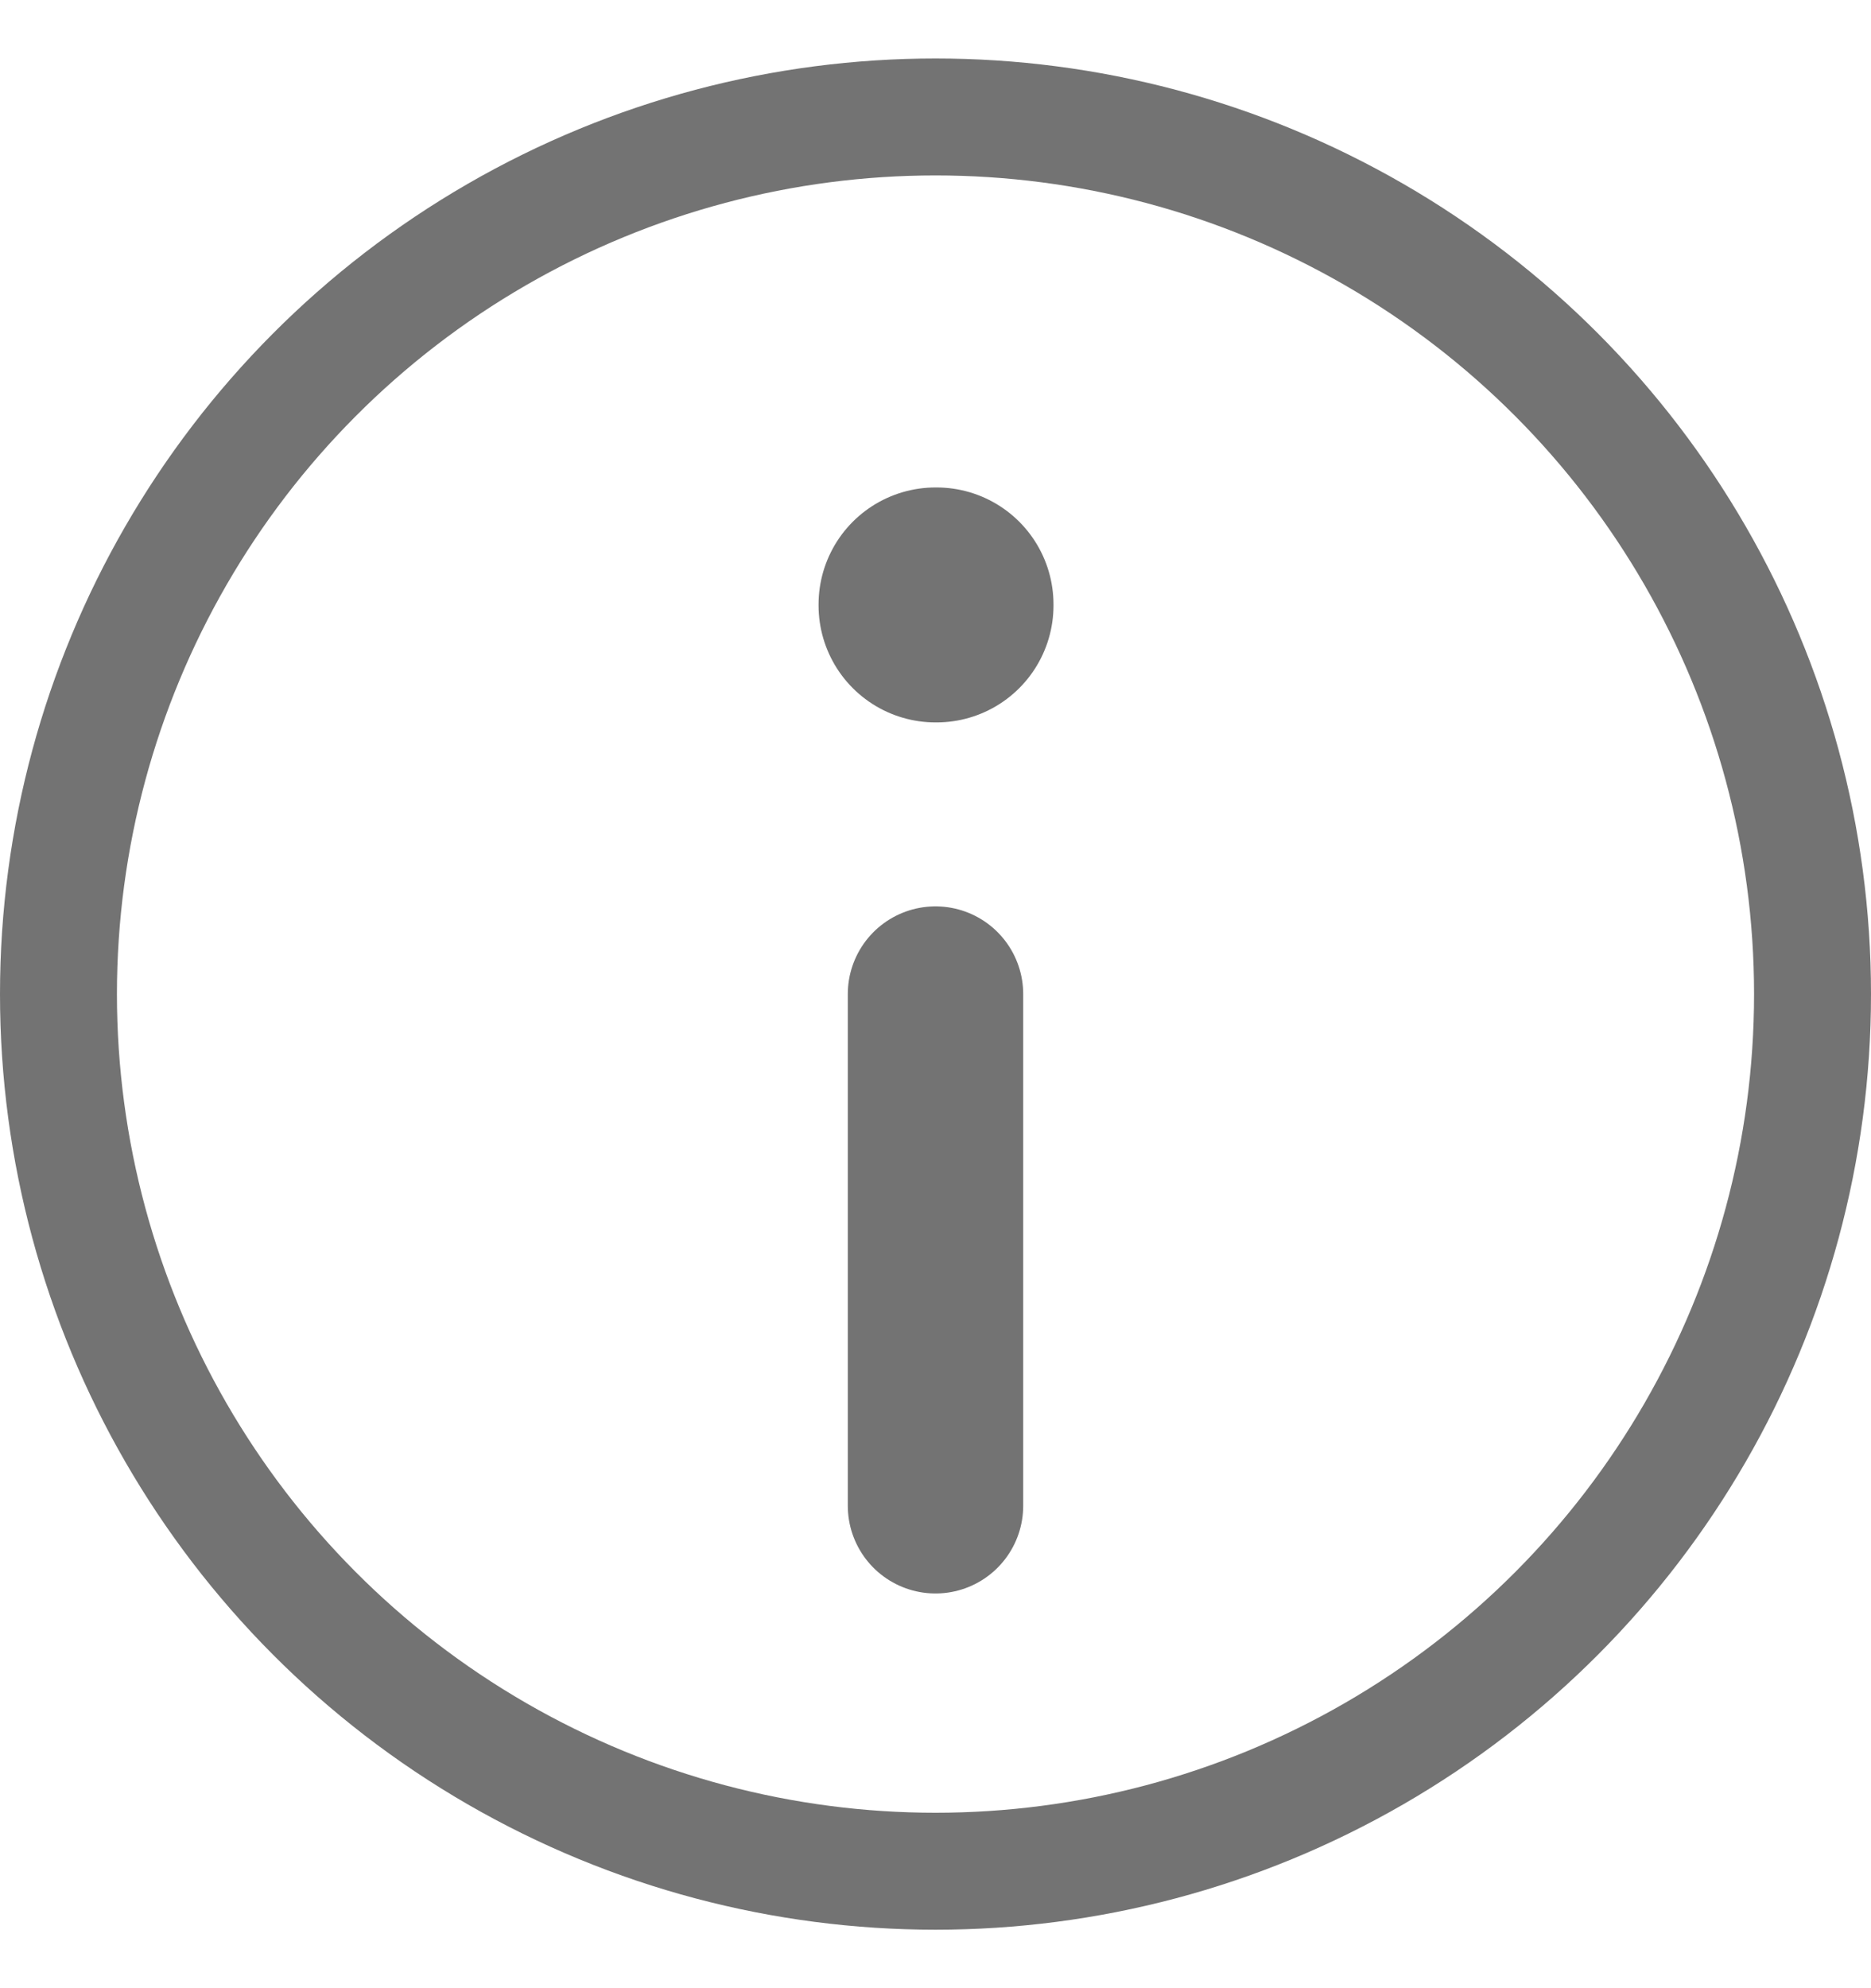
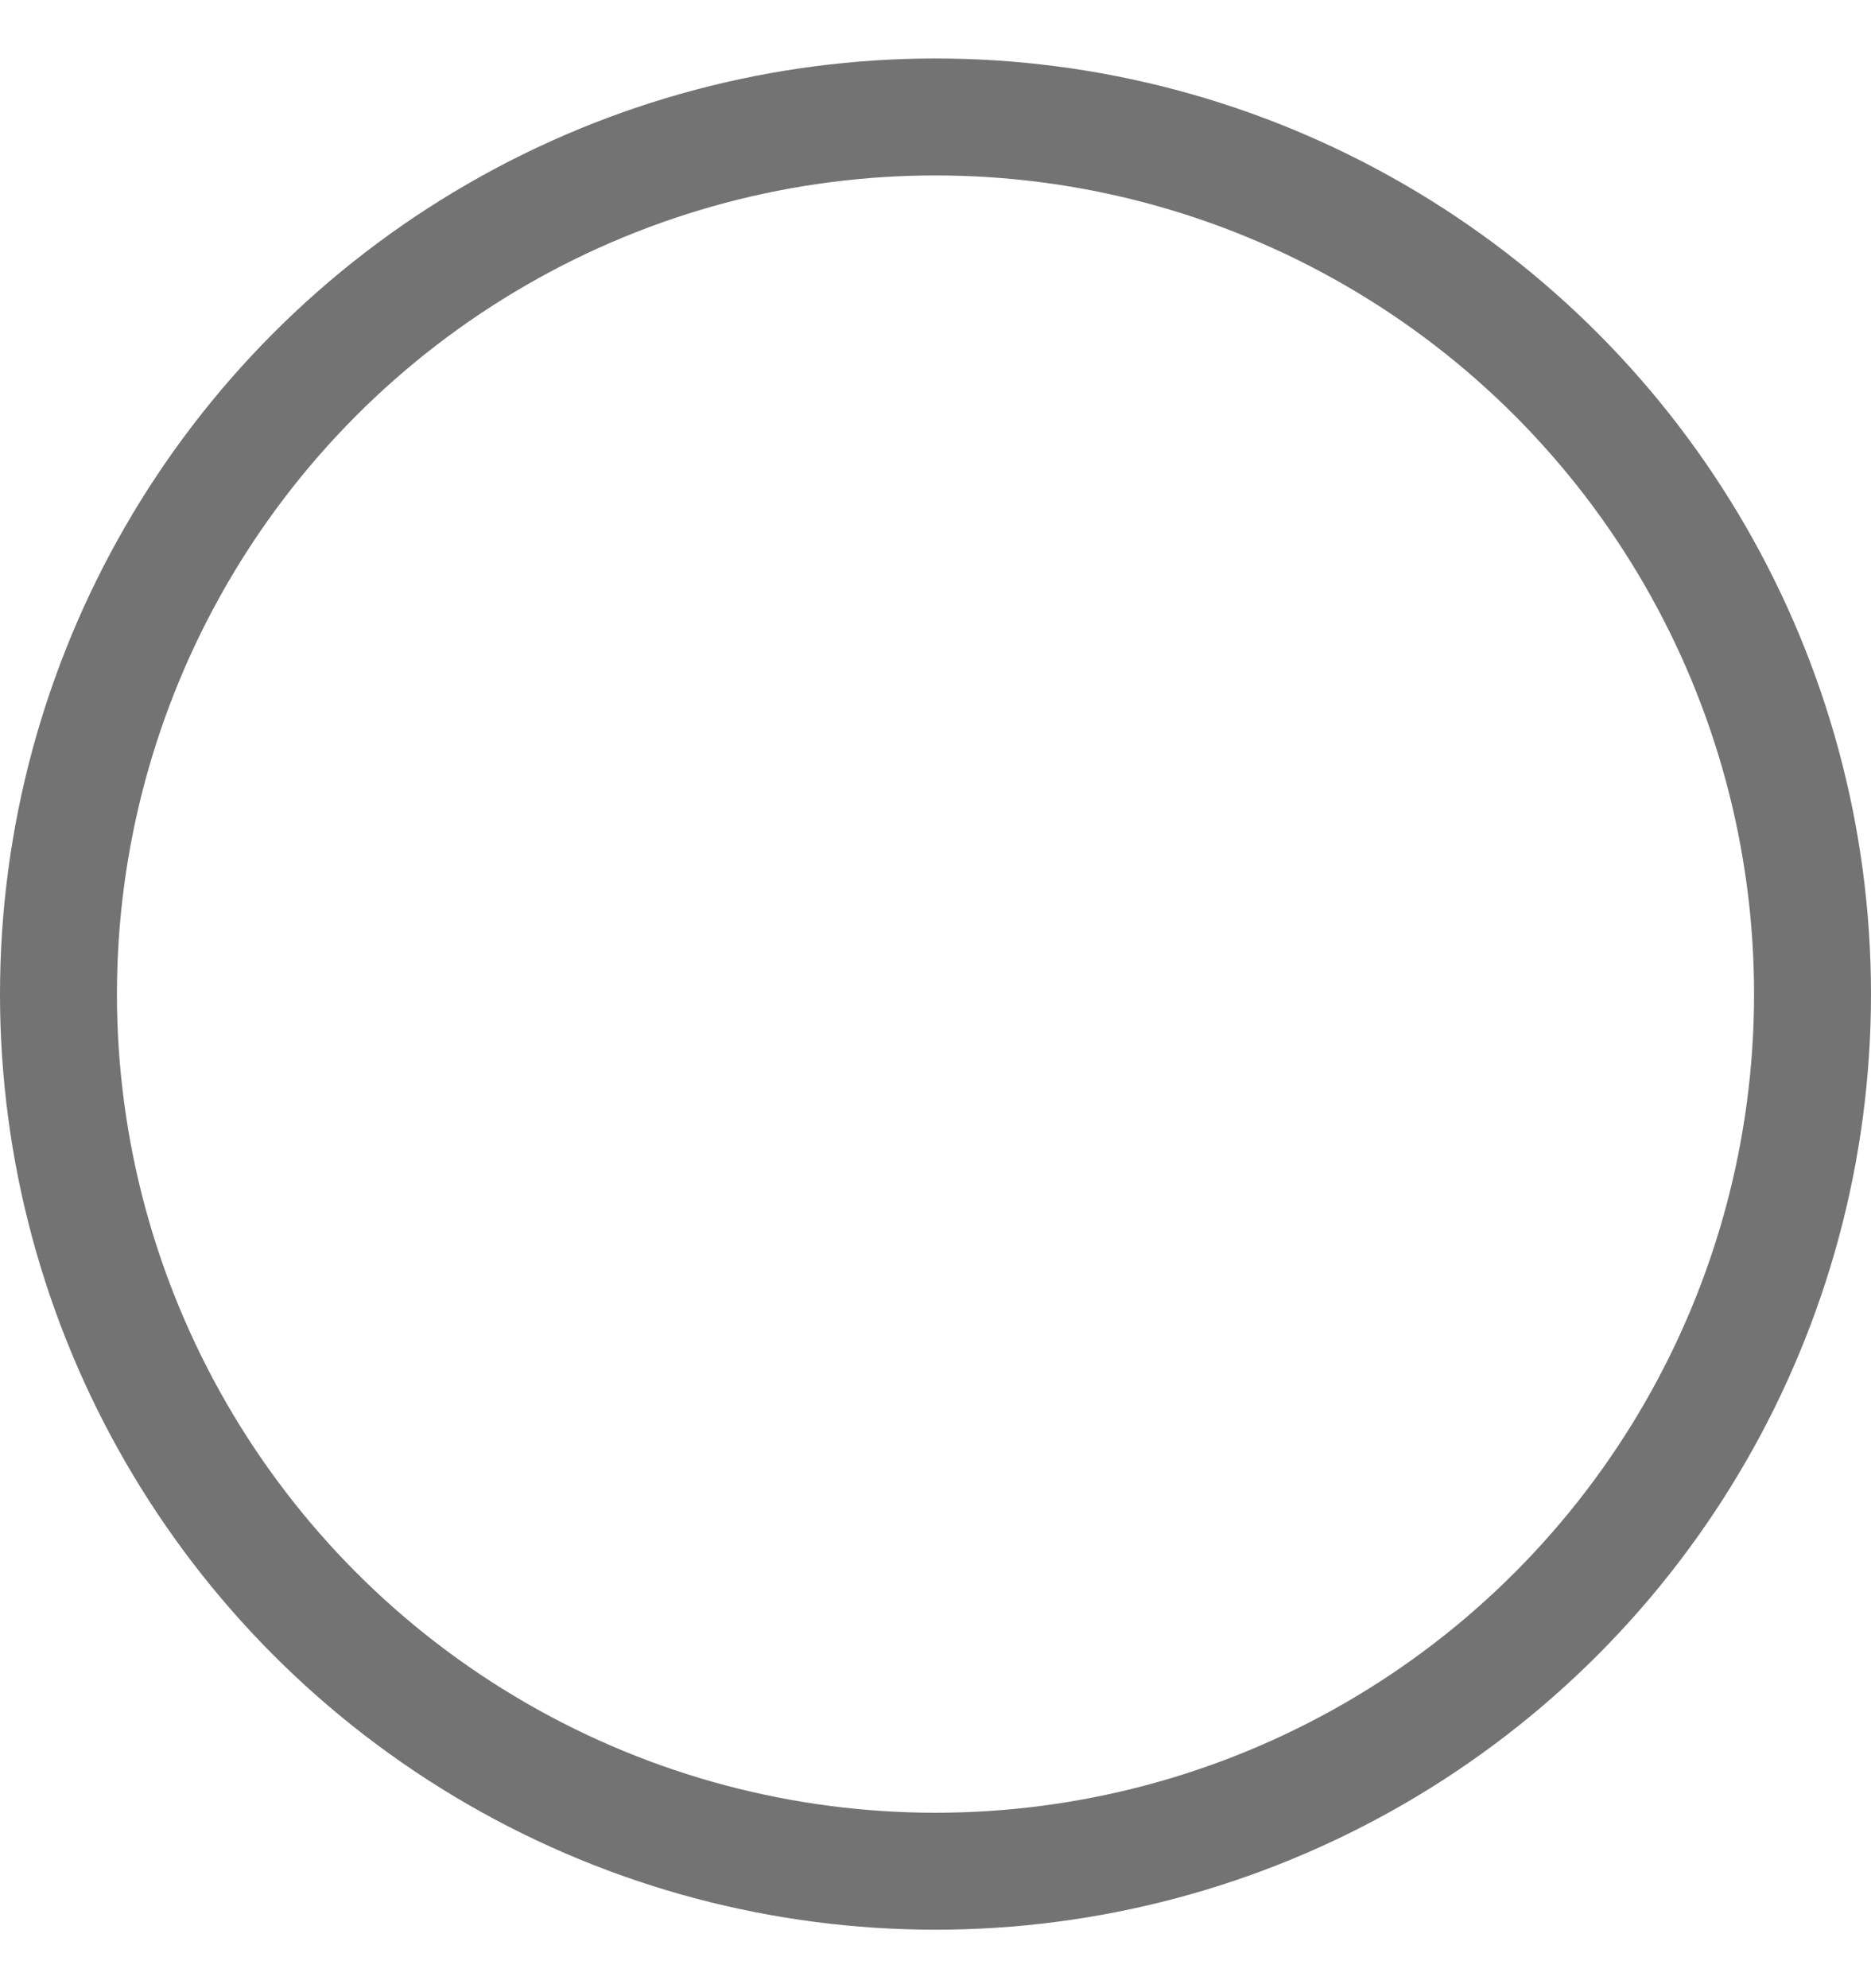
<svg xmlns="http://www.w3.org/2000/svg" width="16" height="17" viewBox="0 0 16 17" fill="none">
  <circle cx="8" cy="8.5" r="7.5" stroke="#737373" stroke-linecap="round" stroke-linejoin="round" />
-   <rect x="8" y="5.168" width="0.009" height="0.009" stroke="#737373" stroke-width="2" stroke-linejoin="round" />
-   <path d="M8 8.5V12.875" stroke="#737373" stroke-width="1.5" stroke-linecap="round" stroke-linejoin="round" />
</svg>